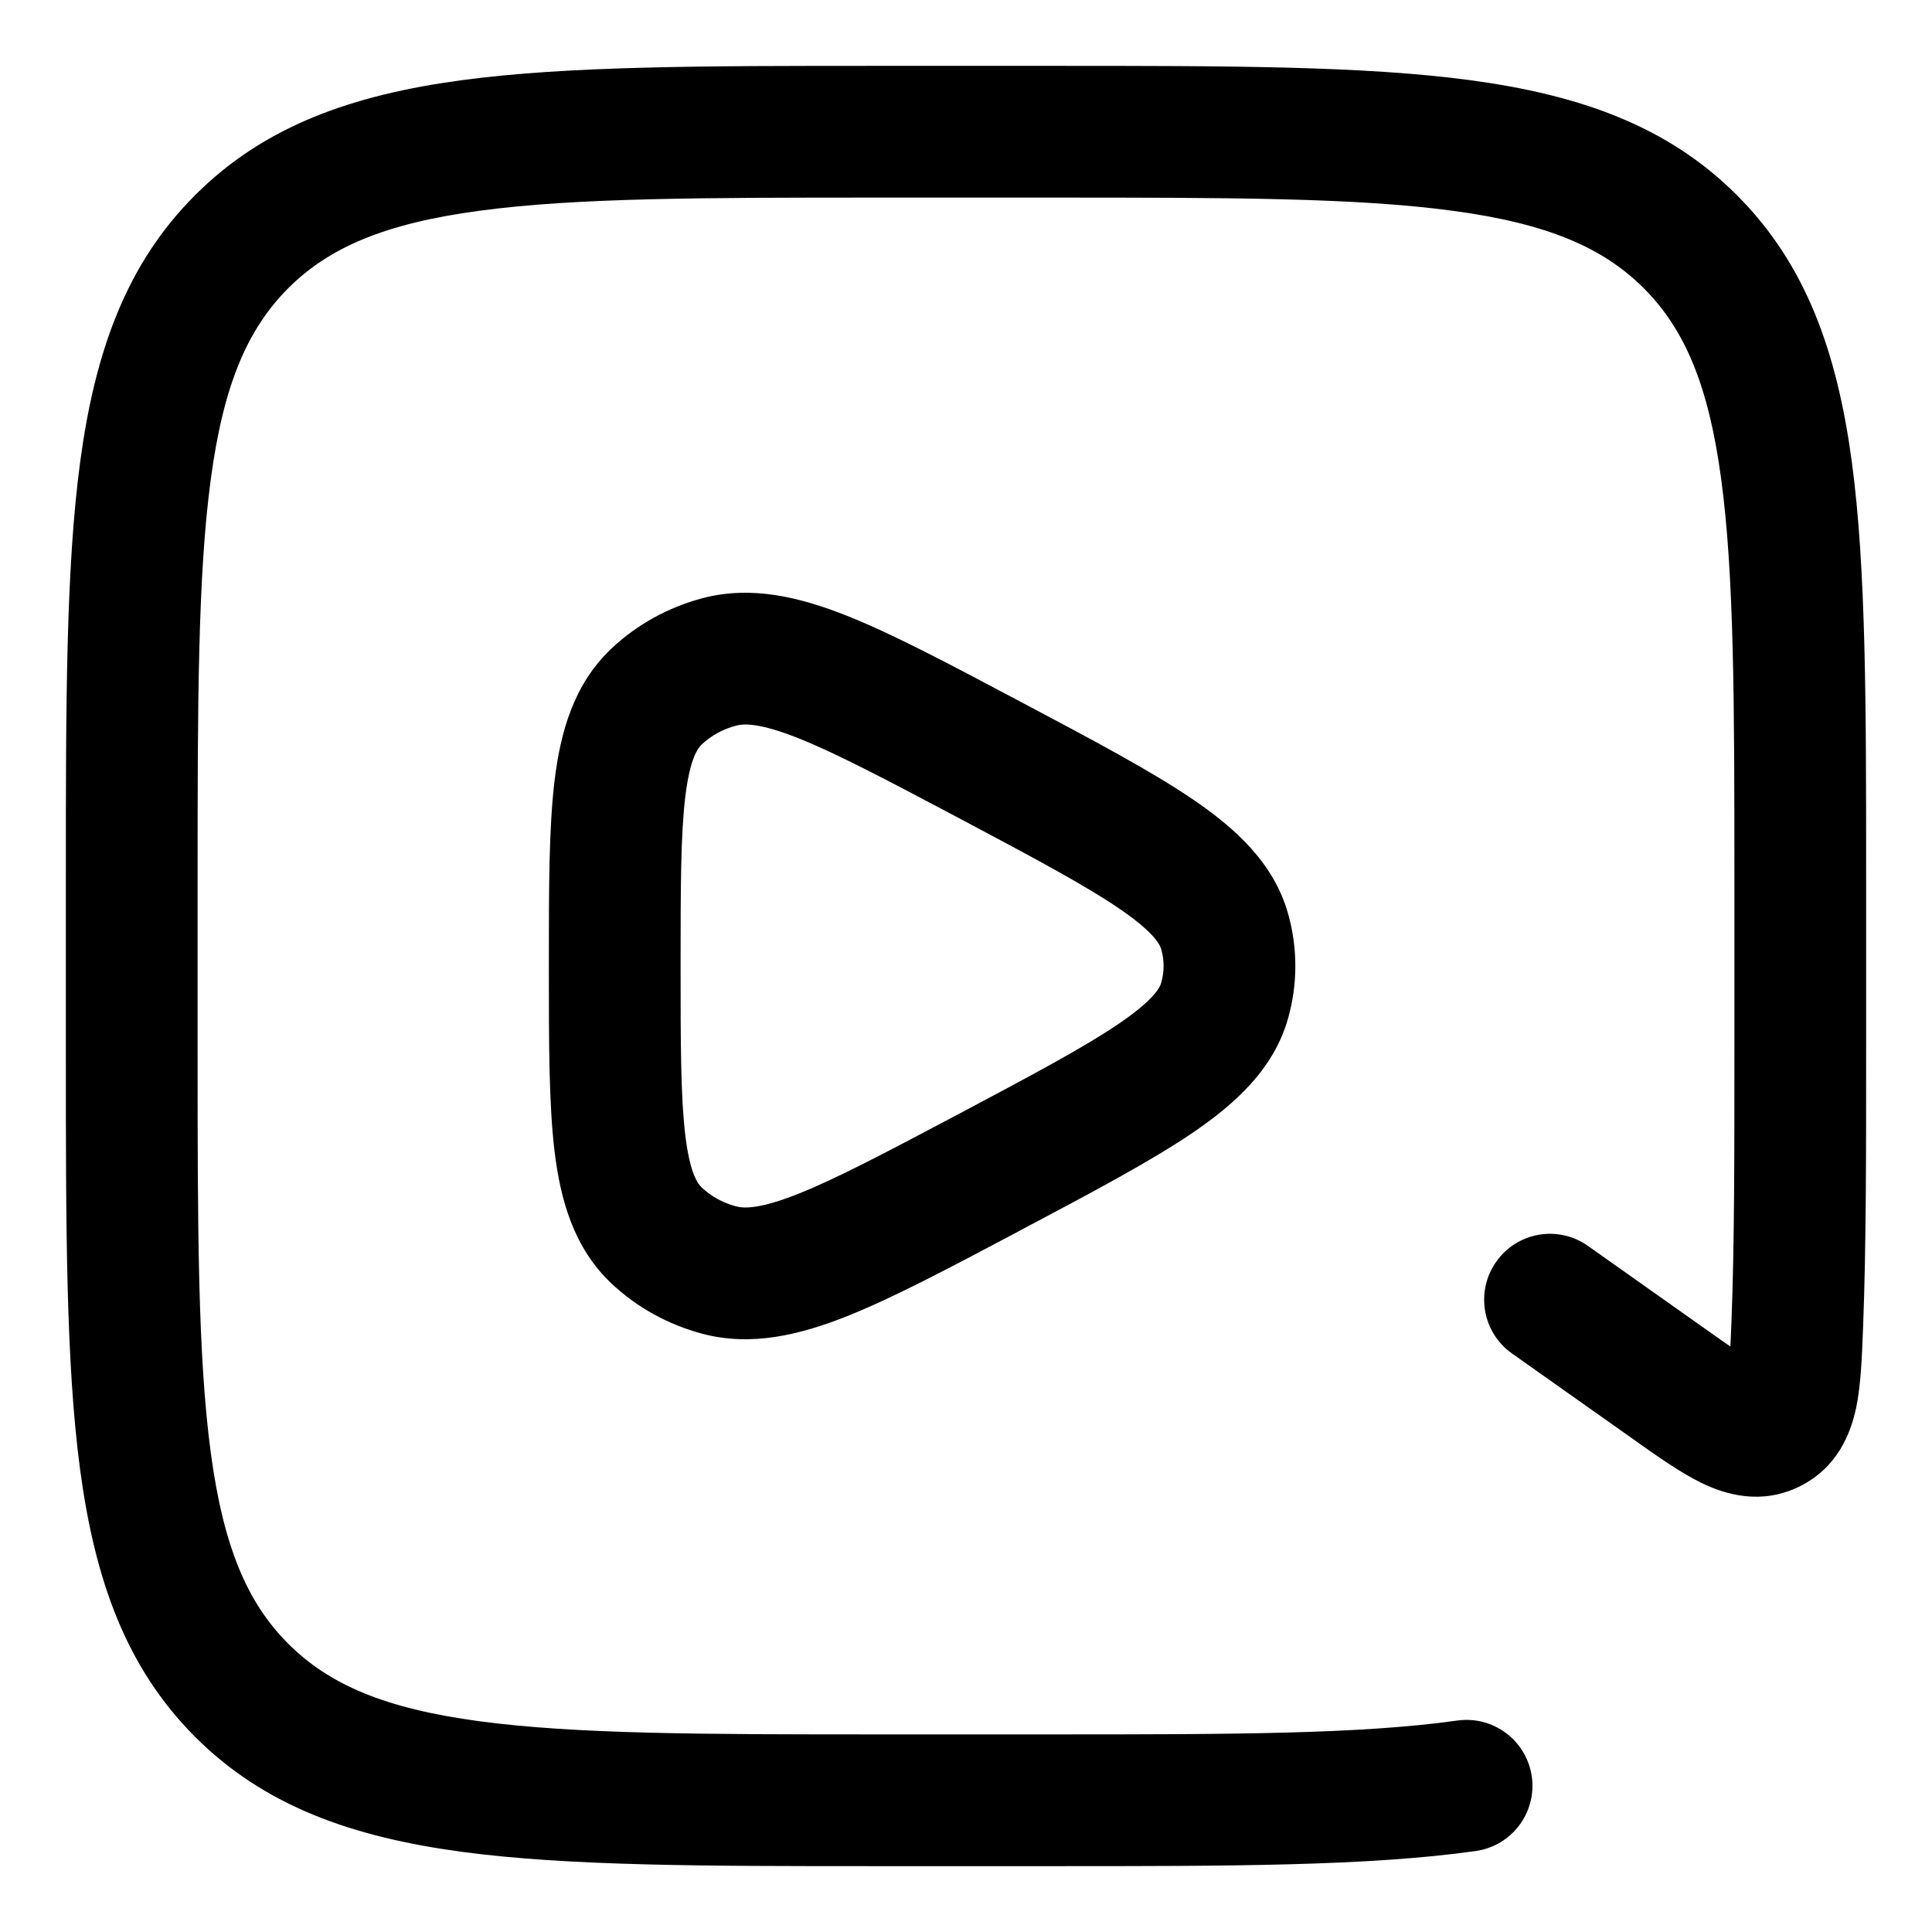
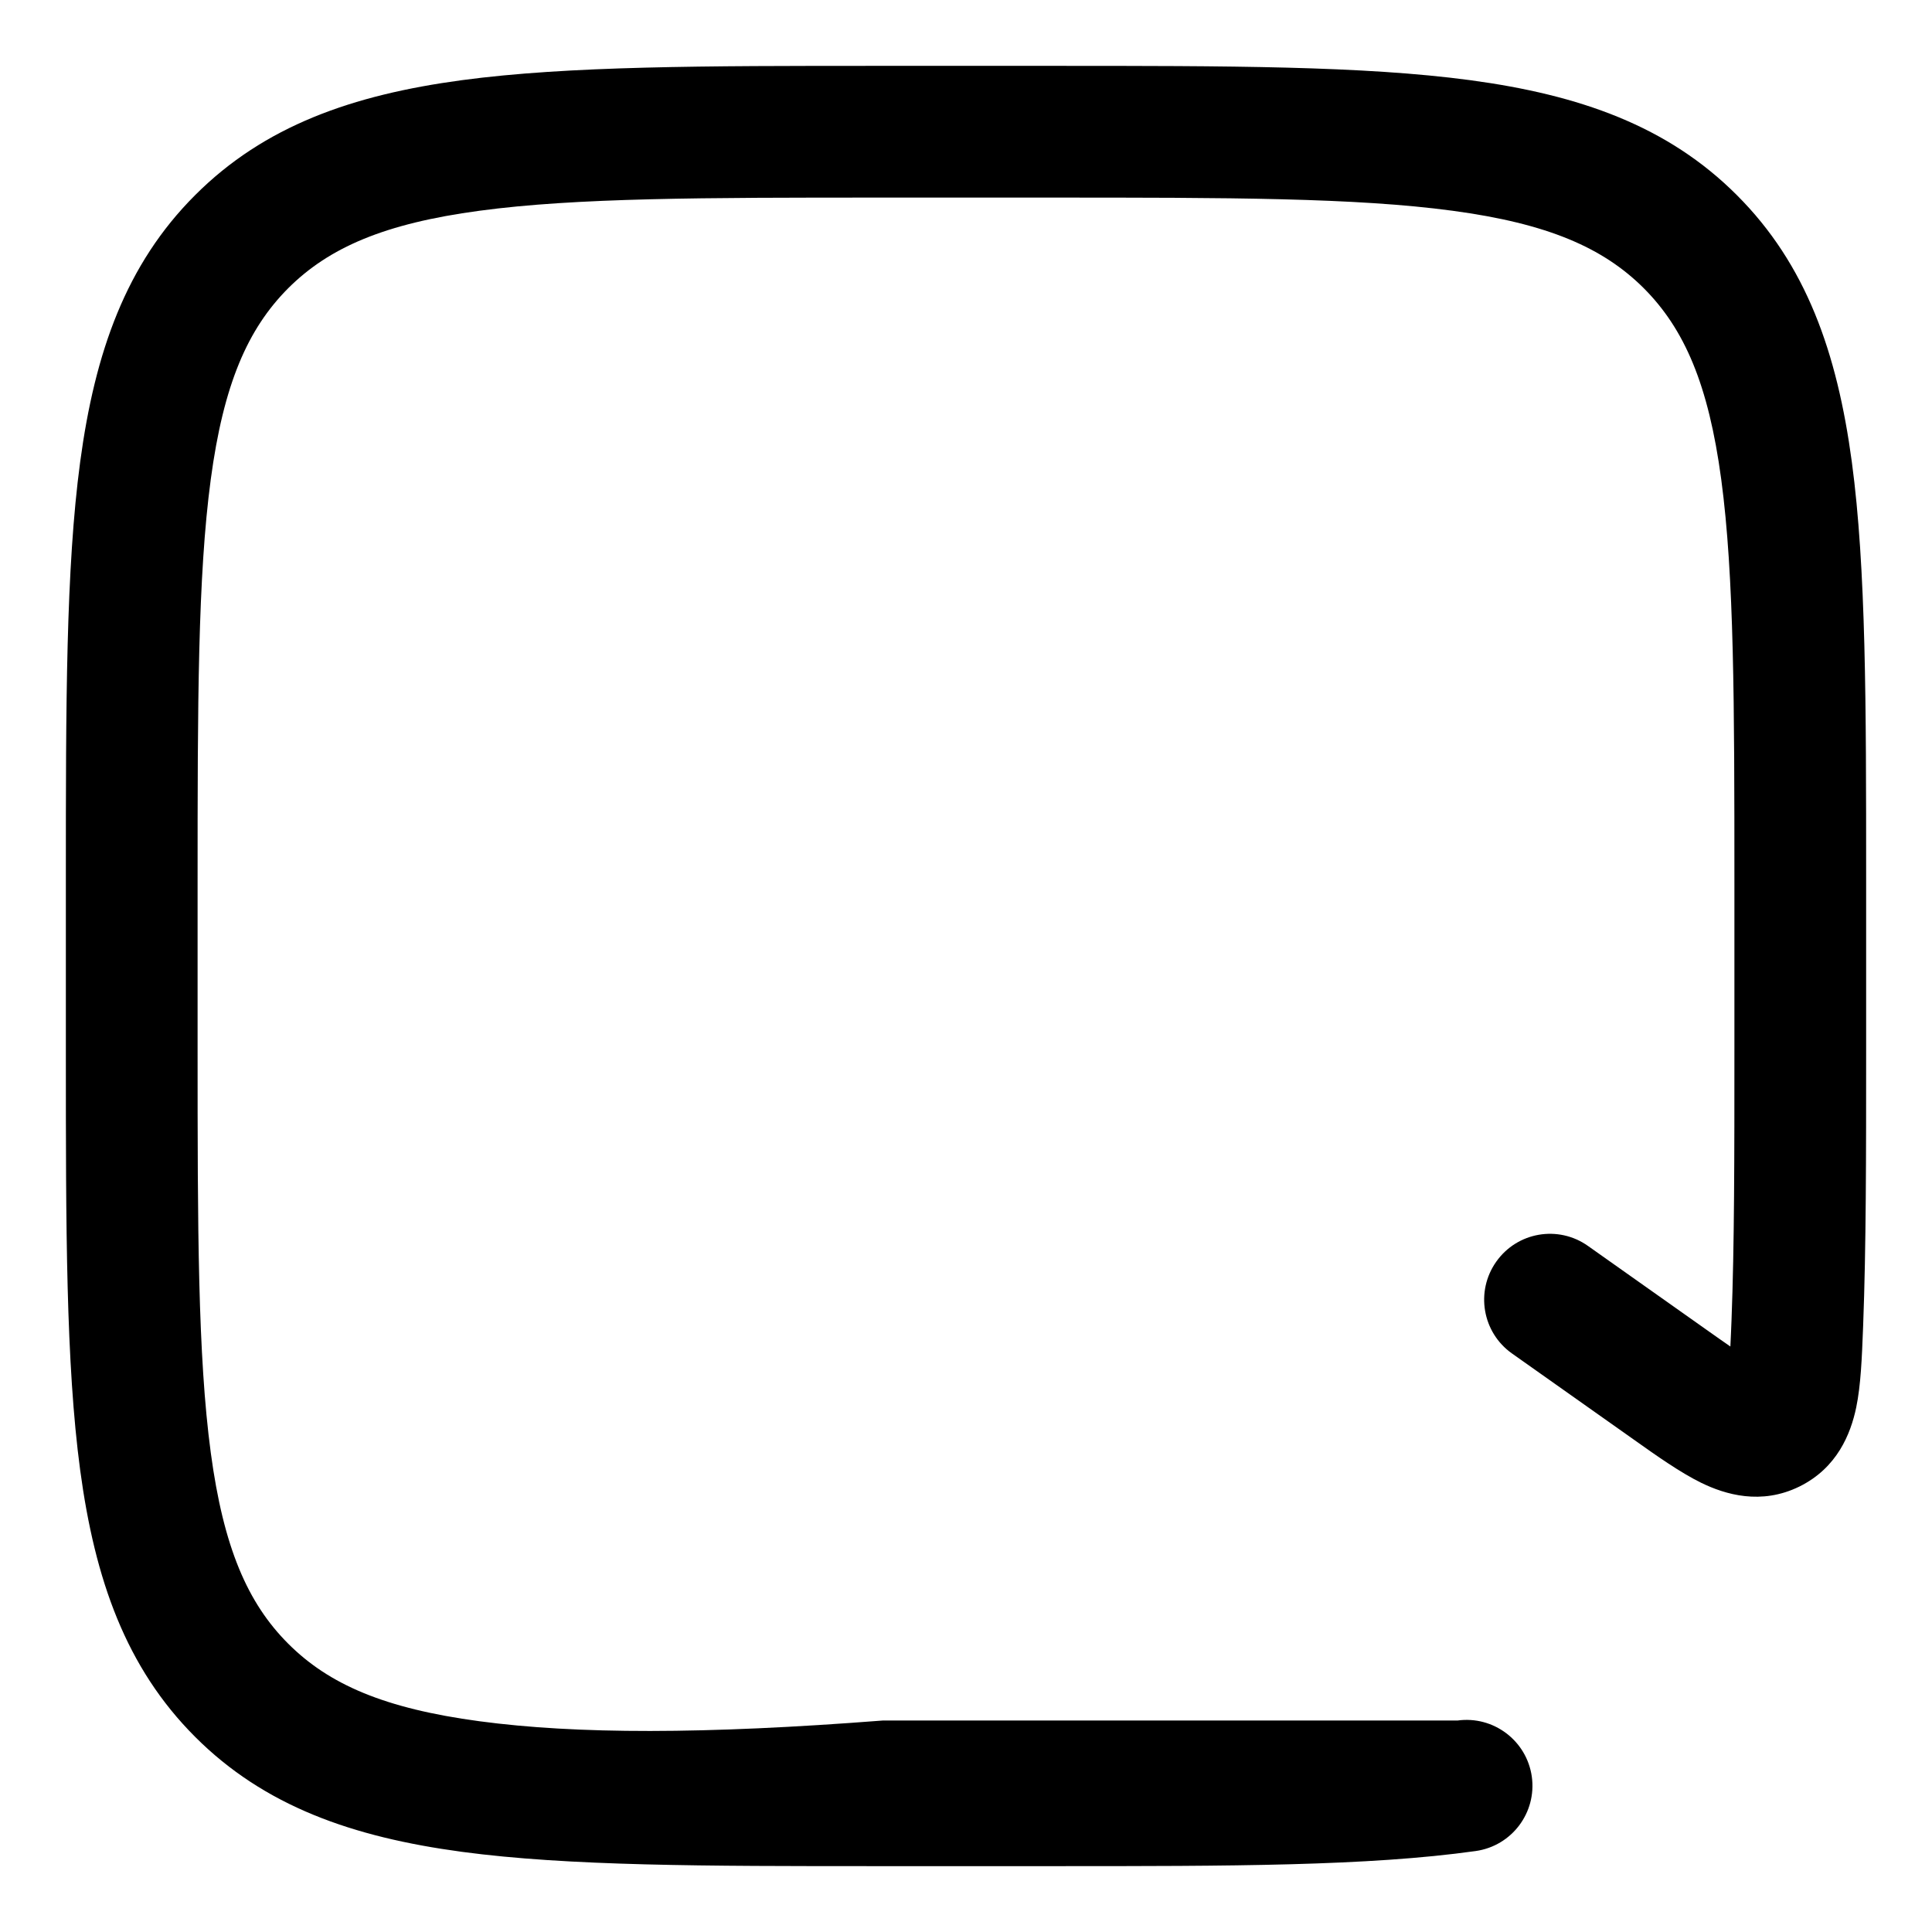
<svg xmlns="http://www.w3.org/2000/svg" width="22" height="22" viewBox="0 0 22 22" fill="none">
-   <path d="M12.007 0.75H9.993C8.026 0.75 6.473 0.75 5.259 0.913C4.012 1.081 3.01 1.433 2.222 2.222C1.433 3.01 1.081 4.012 0.913 5.259C0.75 6.473 0.75 8.026 0.75 9.993V12.007C0.75 13.974 0.75 15.526 0.913 16.741C1.081 17.988 1.433 18.989 2.222 19.778C3.01 20.567 4.012 20.919 5.259 21.087C6.473 21.25 8.026 21.25 9.993 21.25H12.01C14.008 21.25 15.58 21.25 16.804 21.078C17.215 21.02 17.5 20.641 17.443 20.231C17.385 19.821 17.006 19.535 16.596 19.592C15.488 19.748 14.022 19.75 11.95 19.75H10.05C8.014 19.75 6.562 19.748 5.459 19.6C4.378 19.455 3.746 19.181 3.282 18.717C2.819 18.254 2.545 17.622 2.4 16.541C2.252 15.438 2.25 13.986 2.25 11.95V10.05C2.25 8.013 2.252 6.561 2.4 5.459C2.545 4.378 2.819 3.746 3.282 3.282C3.746 2.819 4.378 2.545 5.459 2.4C6.562 2.251 8.014 2.25 10.05 2.25H11.95C13.986 2.25 15.438 2.251 16.541 2.4C17.622 2.545 18.254 2.819 18.718 3.282C19.181 3.746 19.455 4.378 19.6 5.459C19.748 6.561 19.75 8.013 19.75 10.05V11.95C19.75 13.163 19.75 14.174 19.717 15.036C19.712 15.149 19.709 15.246 19.704 15.333C19.624 15.278 19.534 15.214 19.429 15.14L18.083 14.188C17.745 13.948 17.277 14.028 17.038 14.367C16.799 14.705 16.879 15.173 17.217 15.412L18.603 16.392C18.866 16.579 19.134 16.768 19.372 16.885C19.645 17.018 20.054 17.142 20.491 16.927C20.92 16.715 21.074 16.328 21.137 16.027C21.19 15.772 21.202 15.452 21.214 15.143L21.216 15.094C21.25 14.199 21.25 13.16 21.25 11.962V9.993C21.25 8.026 21.25 6.473 21.087 5.259C20.919 4.012 20.567 3.01 19.778 2.222C18.99 1.433 17.988 1.081 16.741 0.913C15.527 0.75 13.974 0.75 12.007 0.75Z" fill="black" />
-   <path fill-rule="evenodd" clip-rule="evenodd" d="M11.655 8.009L11.574 7.966C10.801 7.556 10.165 7.219 9.642 7.011C9.109 6.8 8.559 6.664 7.998 6.812C7.612 6.915 7.255 7.11 6.964 7.384C6.533 7.79 6.382 8.337 6.315 8.889C6.25 9.427 6.25 10.12 6.25 10.951V11.049C6.25 11.88 6.25 12.573 6.315 13.111C6.382 13.663 6.533 14.21 6.964 14.616C7.255 14.89 7.612 15.085 7.998 15.188C8.559 15.336 9.109 15.2 9.642 14.989C10.165 14.781 10.801 14.444 11.575 14.034L11.655 13.991C12.456 13.567 13.112 13.218 13.587 12.895C14.061 12.571 14.504 12.176 14.667 11.598C14.778 11.207 14.778 10.793 14.667 10.402C14.504 9.824 14.061 9.428 13.587 9.105C13.112 8.782 12.456 8.433 11.655 8.009ZM8.382 8.263C8.472 8.239 8.65 8.231 9.088 8.405C9.526 8.579 10.088 8.876 10.912 9.312C11.763 9.764 12.345 10.074 12.742 10.344C13.147 10.62 13.21 10.76 13.223 10.809C13.259 10.934 13.259 11.066 13.223 11.191C13.21 11.24 13.147 11.38 12.742 11.656C12.345 11.926 11.763 12.236 10.912 12.688C10.088 13.124 9.526 13.421 9.088 13.595C8.65 13.769 8.472 13.761 8.382 13.737C8.23 13.697 8.097 13.622 7.992 13.524C7.946 13.48 7.857 13.365 7.804 12.931C7.751 12.494 7.75 11.893 7.75 11C7.75 10.107 7.751 9.506 7.804 9.069C7.857 8.635 7.946 8.52 7.992 8.476C8.097 8.378 8.23 8.303 8.382 8.263Z" fill="black" />
+   <path d="M12.007 0.75H9.993C8.026 0.75 6.473 0.75 5.259 0.913C4.012 1.081 3.01 1.433 2.222 2.222C1.433 3.01 1.081 4.012 0.913 5.259C0.75 6.473 0.75 8.026 0.75 9.993V12.007C0.75 13.974 0.75 15.526 0.913 16.741C1.081 17.988 1.433 18.989 2.222 19.778C3.01 20.567 4.012 20.919 5.259 21.087C6.473 21.25 8.026 21.25 9.993 21.25H12.01C14.008 21.25 15.58 21.25 16.804 21.078C17.215 21.02 17.5 20.641 17.443 20.231C17.385 19.821 17.006 19.535 16.596 19.592H10.05C8.014 19.75 6.562 19.748 5.459 19.6C4.378 19.455 3.746 19.181 3.282 18.717C2.819 18.254 2.545 17.622 2.4 16.541C2.252 15.438 2.25 13.986 2.25 11.95V10.05C2.25 8.013 2.252 6.561 2.4 5.459C2.545 4.378 2.819 3.746 3.282 3.282C3.746 2.819 4.378 2.545 5.459 2.4C6.562 2.251 8.014 2.25 10.05 2.25H11.95C13.986 2.25 15.438 2.251 16.541 2.4C17.622 2.545 18.254 2.819 18.718 3.282C19.181 3.746 19.455 4.378 19.6 5.459C19.748 6.561 19.75 8.013 19.75 10.05V11.95C19.75 13.163 19.75 14.174 19.717 15.036C19.712 15.149 19.709 15.246 19.704 15.333C19.624 15.278 19.534 15.214 19.429 15.14L18.083 14.188C17.745 13.948 17.277 14.028 17.038 14.367C16.799 14.705 16.879 15.173 17.217 15.412L18.603 16.392C18.866 16.579 19.134 16.768 19.372 16.885C19.645 17.018 20.054 17.142 20.491 16.927C20.92 16.715 21.074 16.328 21.137 16.027C21.19 15.772 21.202 15.452 21.214 15.143L21.216 15.094C21.25 14.199 21.25 13.16 21.25 11.962V9.993C21.25 8.026 21.25 6.473 21.087 5.259C20.919 4.012 20.567 3.01 19.778 2.222C18.99 1.433 17.988 1.081 16.741 0.913C15.527 0.75 13.974 0.75 12.007 0.75Z" fill="black" />
</svg>